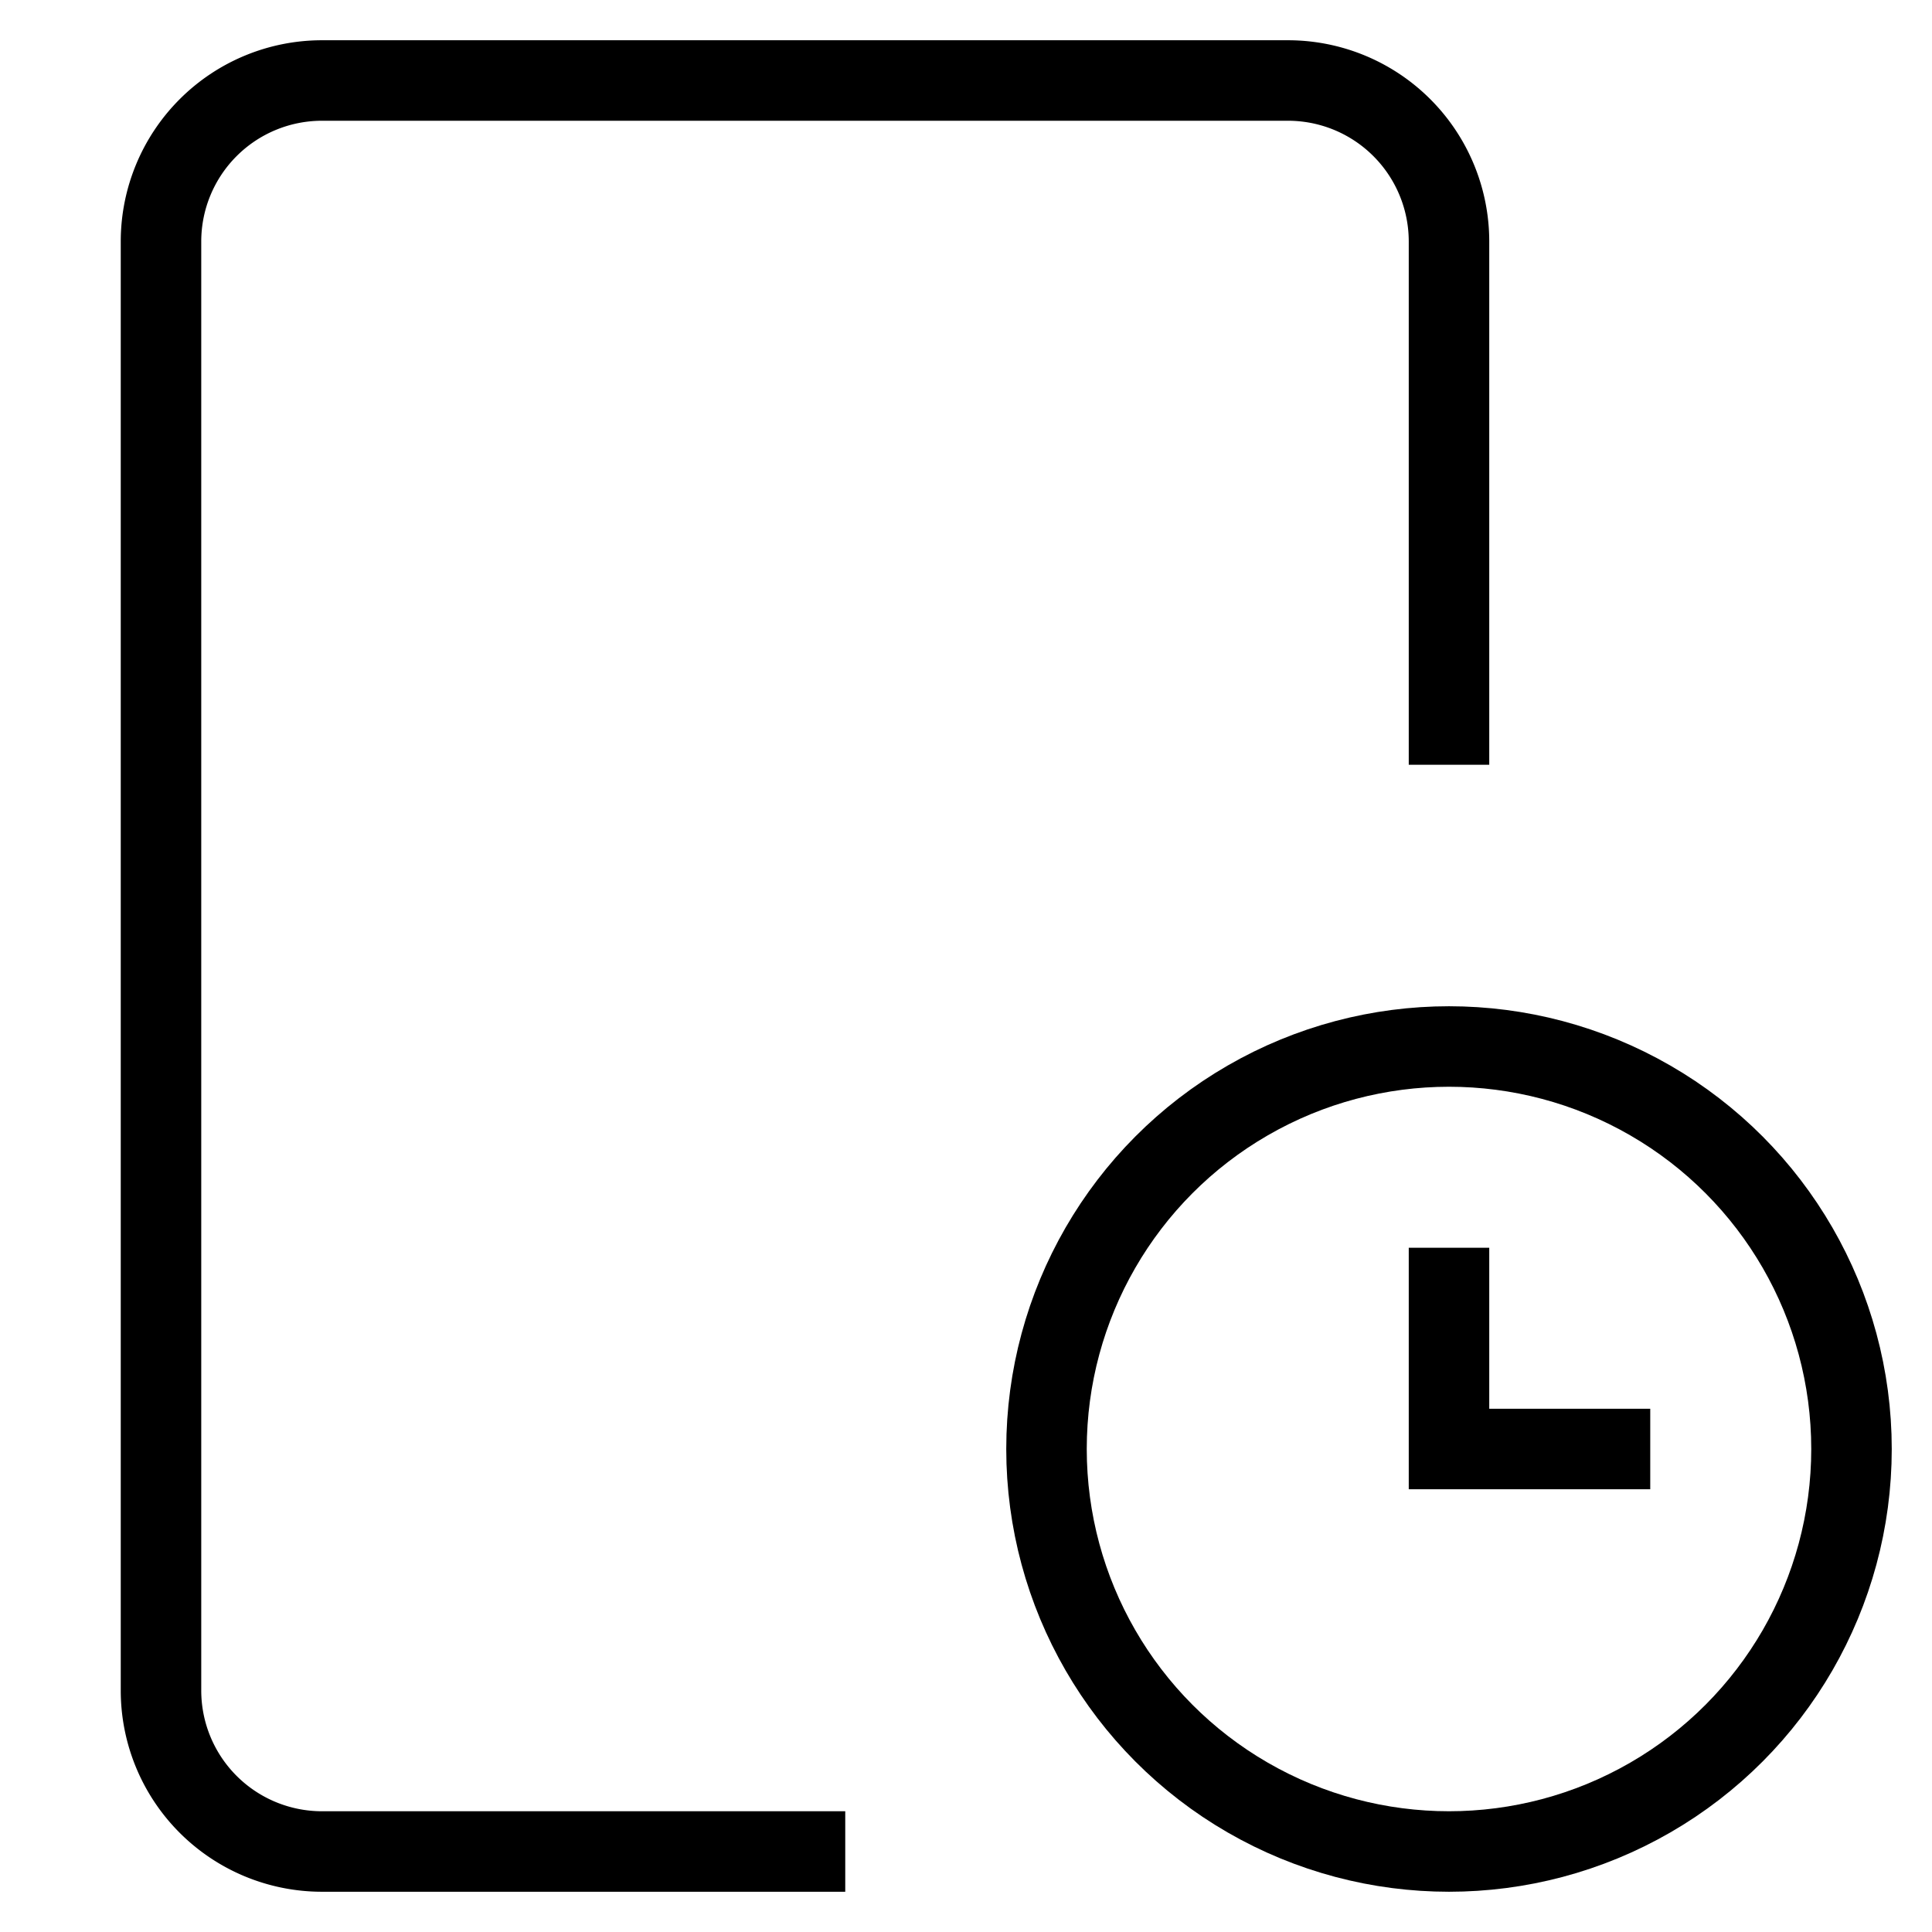
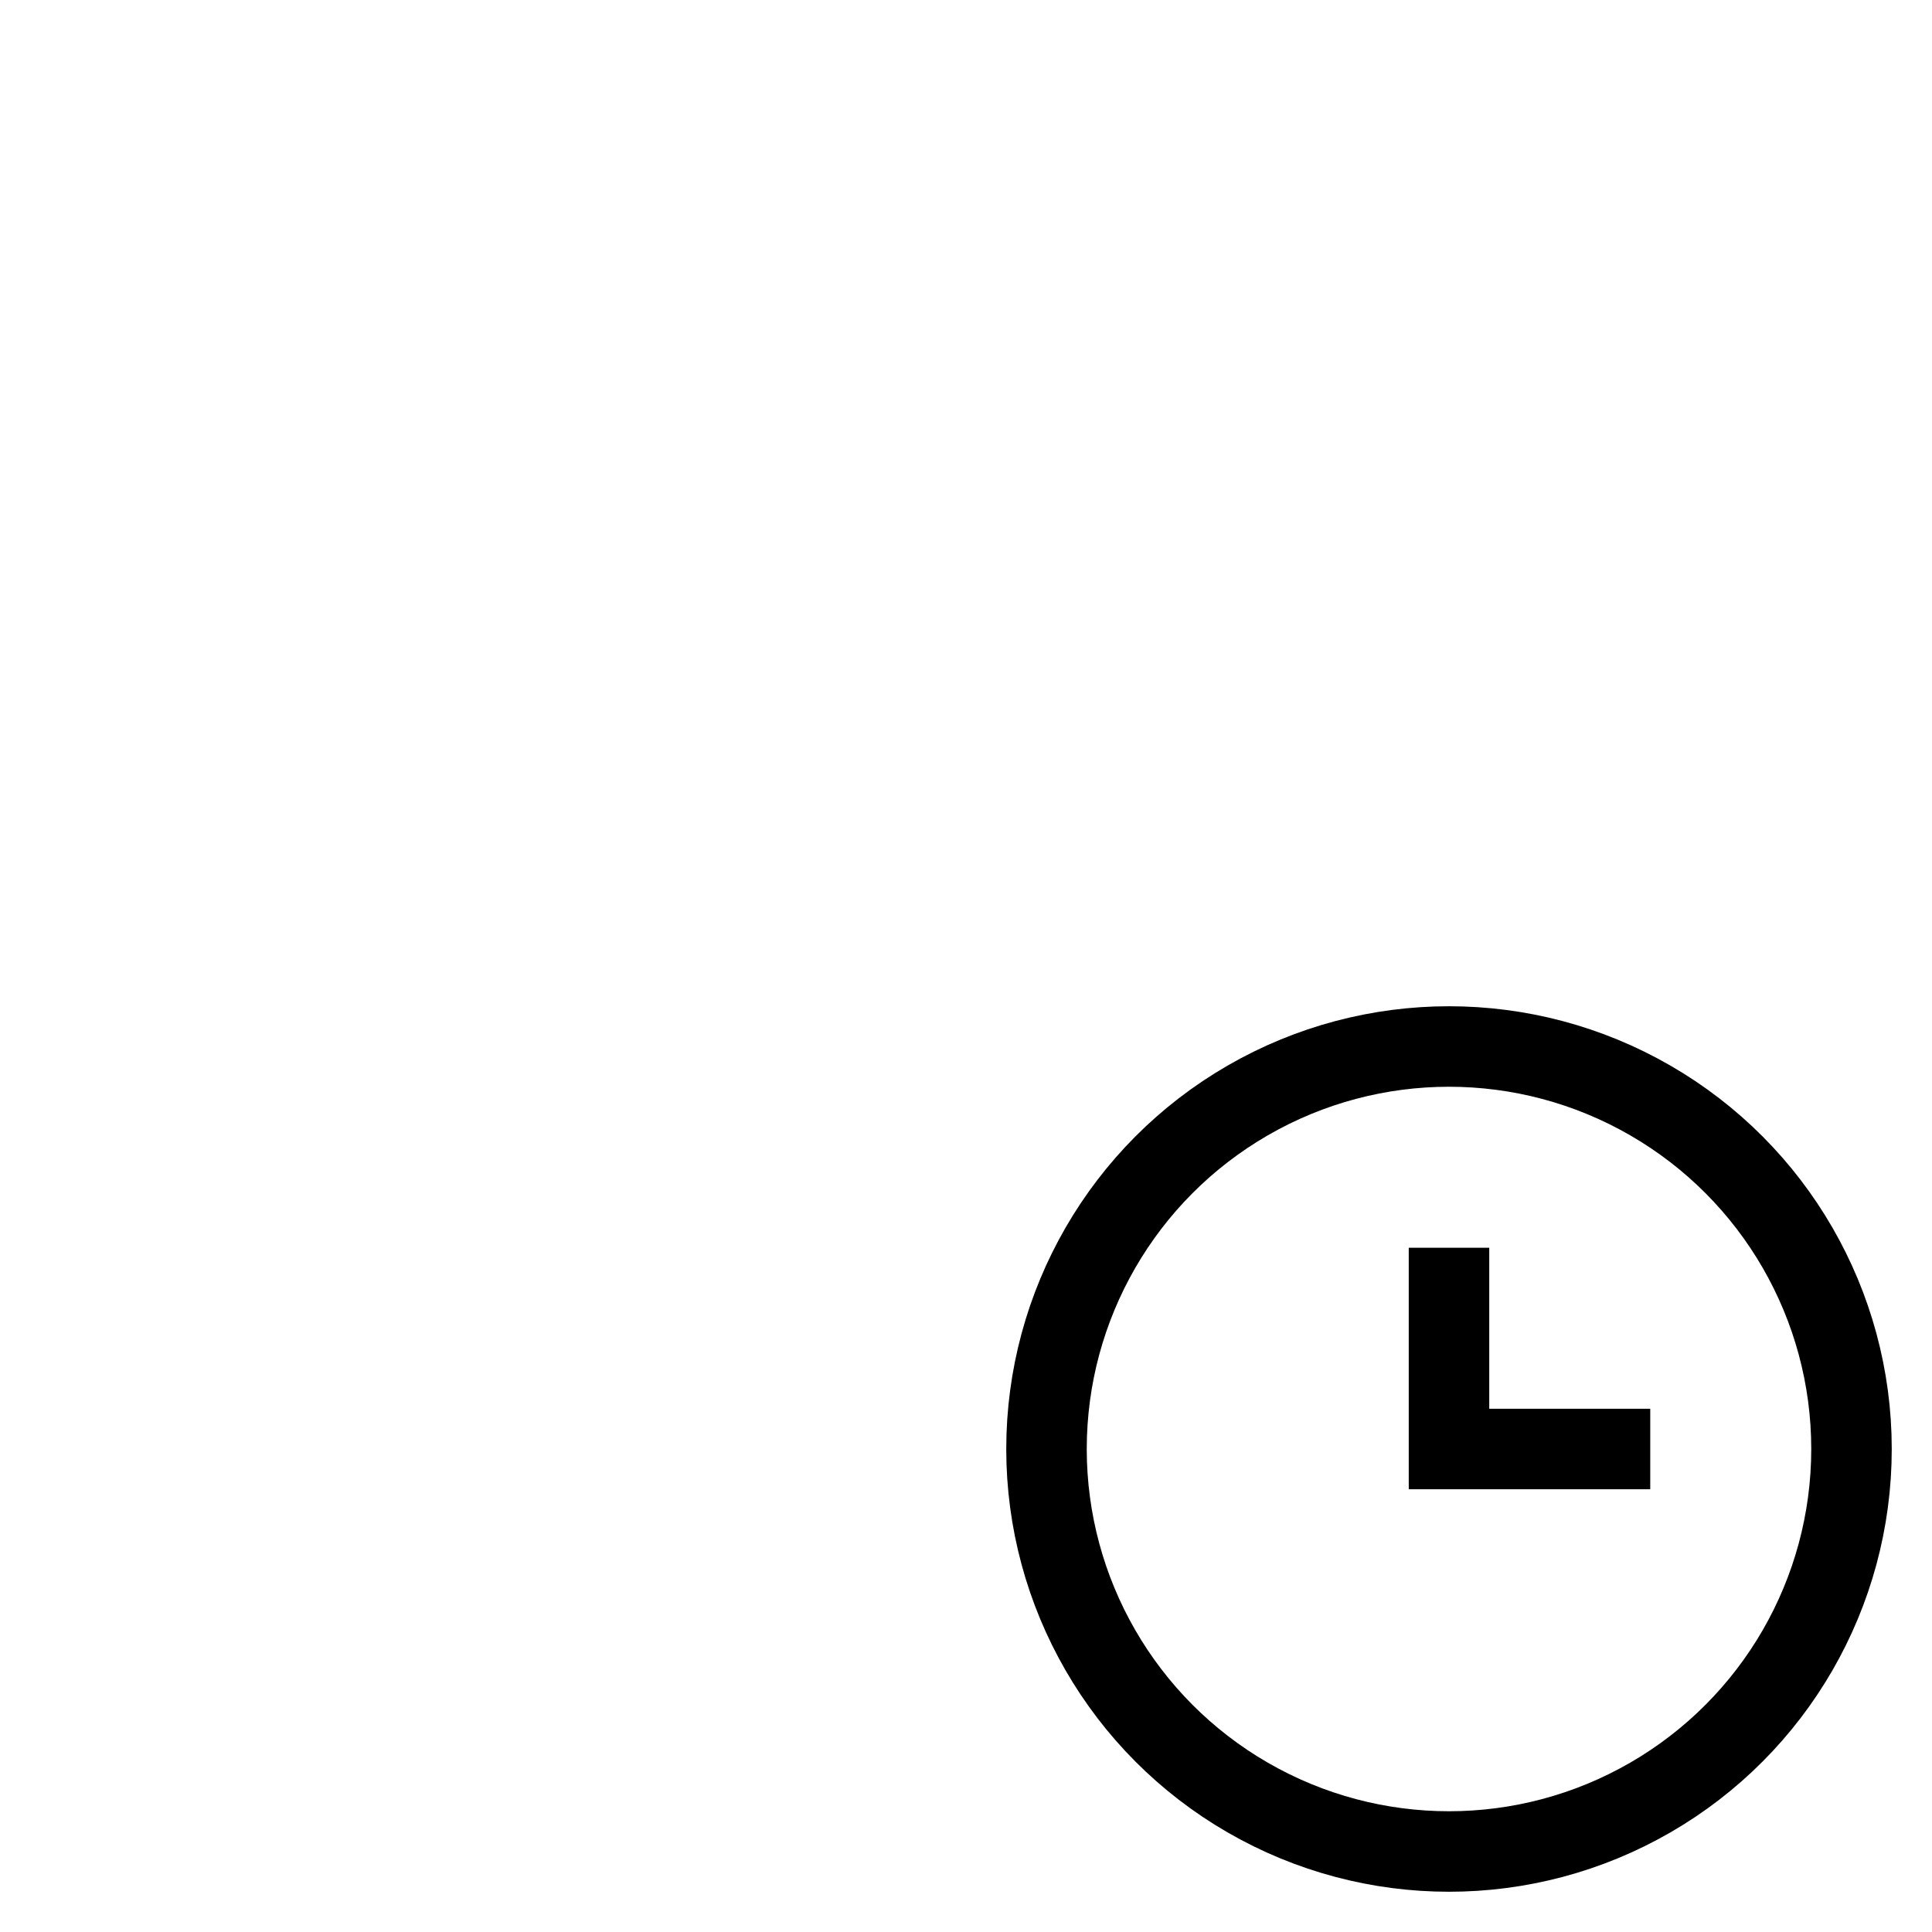
<svg xmlns="http://www.w3.org/2000/svg" id="nc_icon" xml:space="preserve" viewBox="0 0 24 24">
  <g fill="none" class="nc-icon-wrapper">
-     <path stroke="currentColor" stroke-linecap="square" stroke-miterlimit="10" d="M10 23H4a2 2 0 0 1-2-2V3a2 2 0 0 1 2-2h12a2 2 0 0 1 2 2v6" vector-effect="non-scaling-stroke" />
-     <circle cx="10" cy="18" r="1" data-stroke="none" />
    <path stroke="currentColor" stroke-linecap="square" stroke-miterlimit="10" d="M18 16v2h2" data-color="color-2" vector-effect="non-scaling-stroke" />
    <circle cx="18" cy="18" r="5" stroke="currentColor" stroke-linecap="square" stroke-miterlimit="10" data-color="color-2" vector-effect="non-scaling-stroke" />
  </g>
</svg>